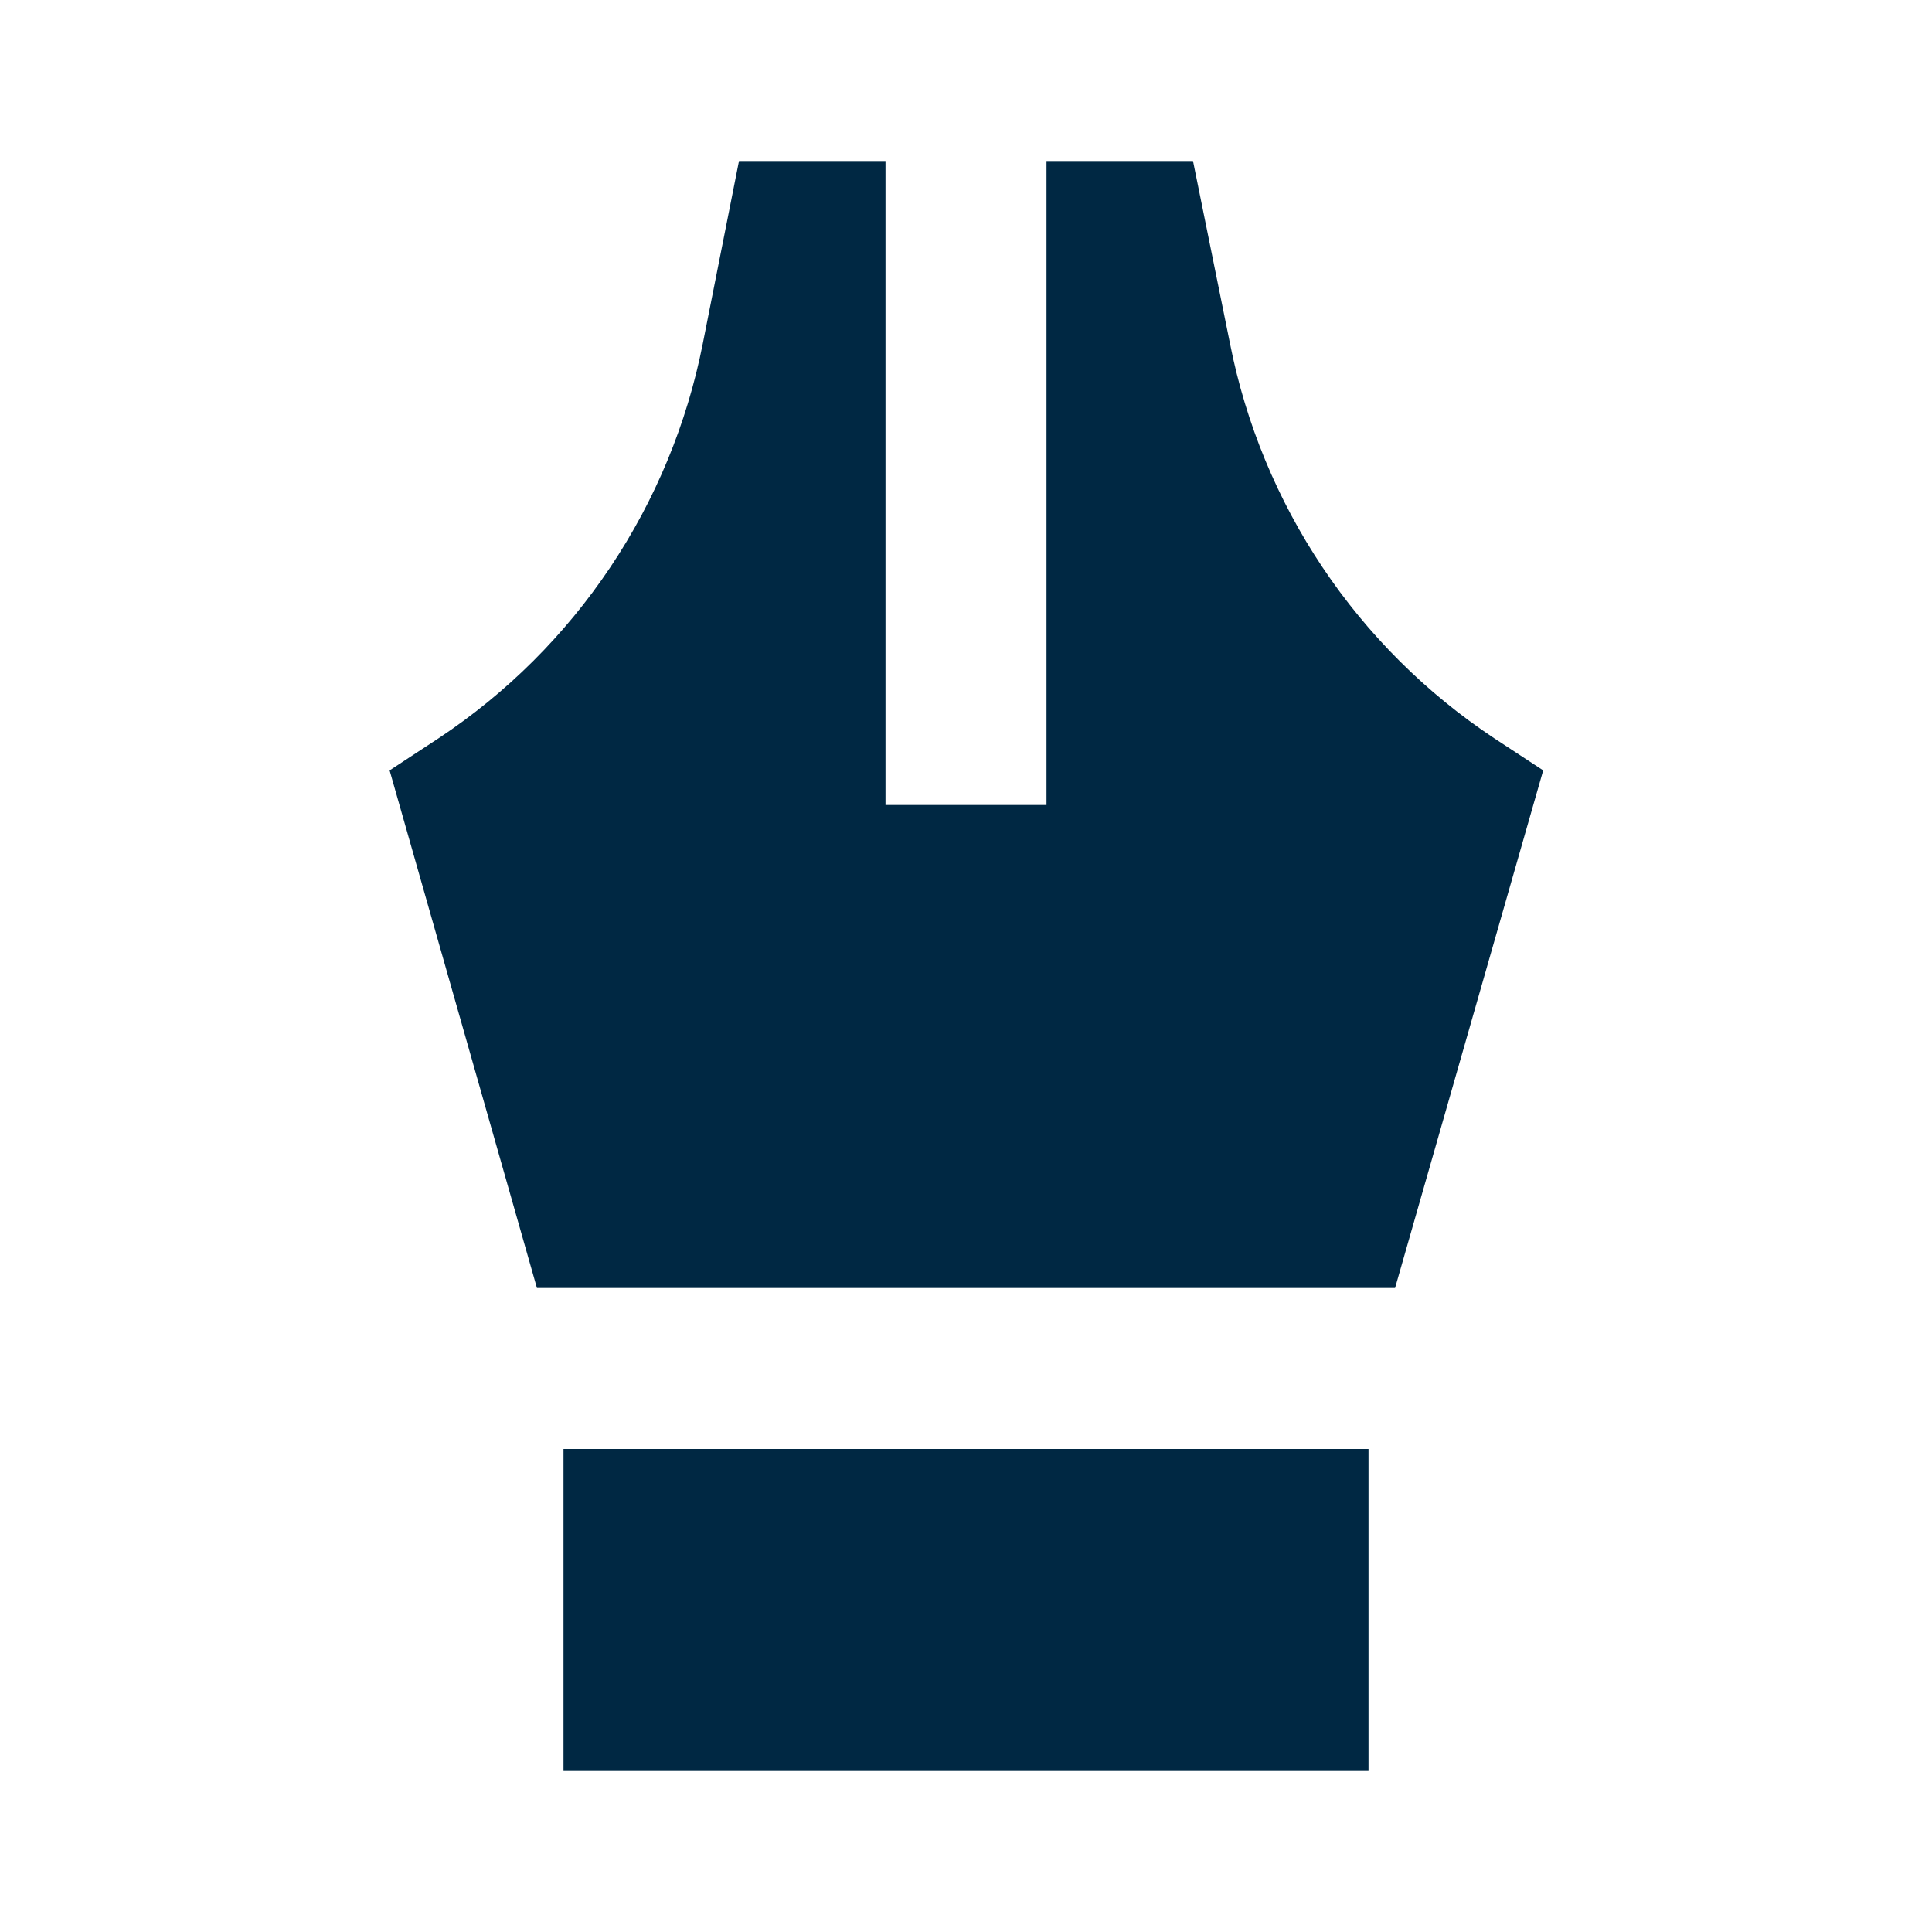
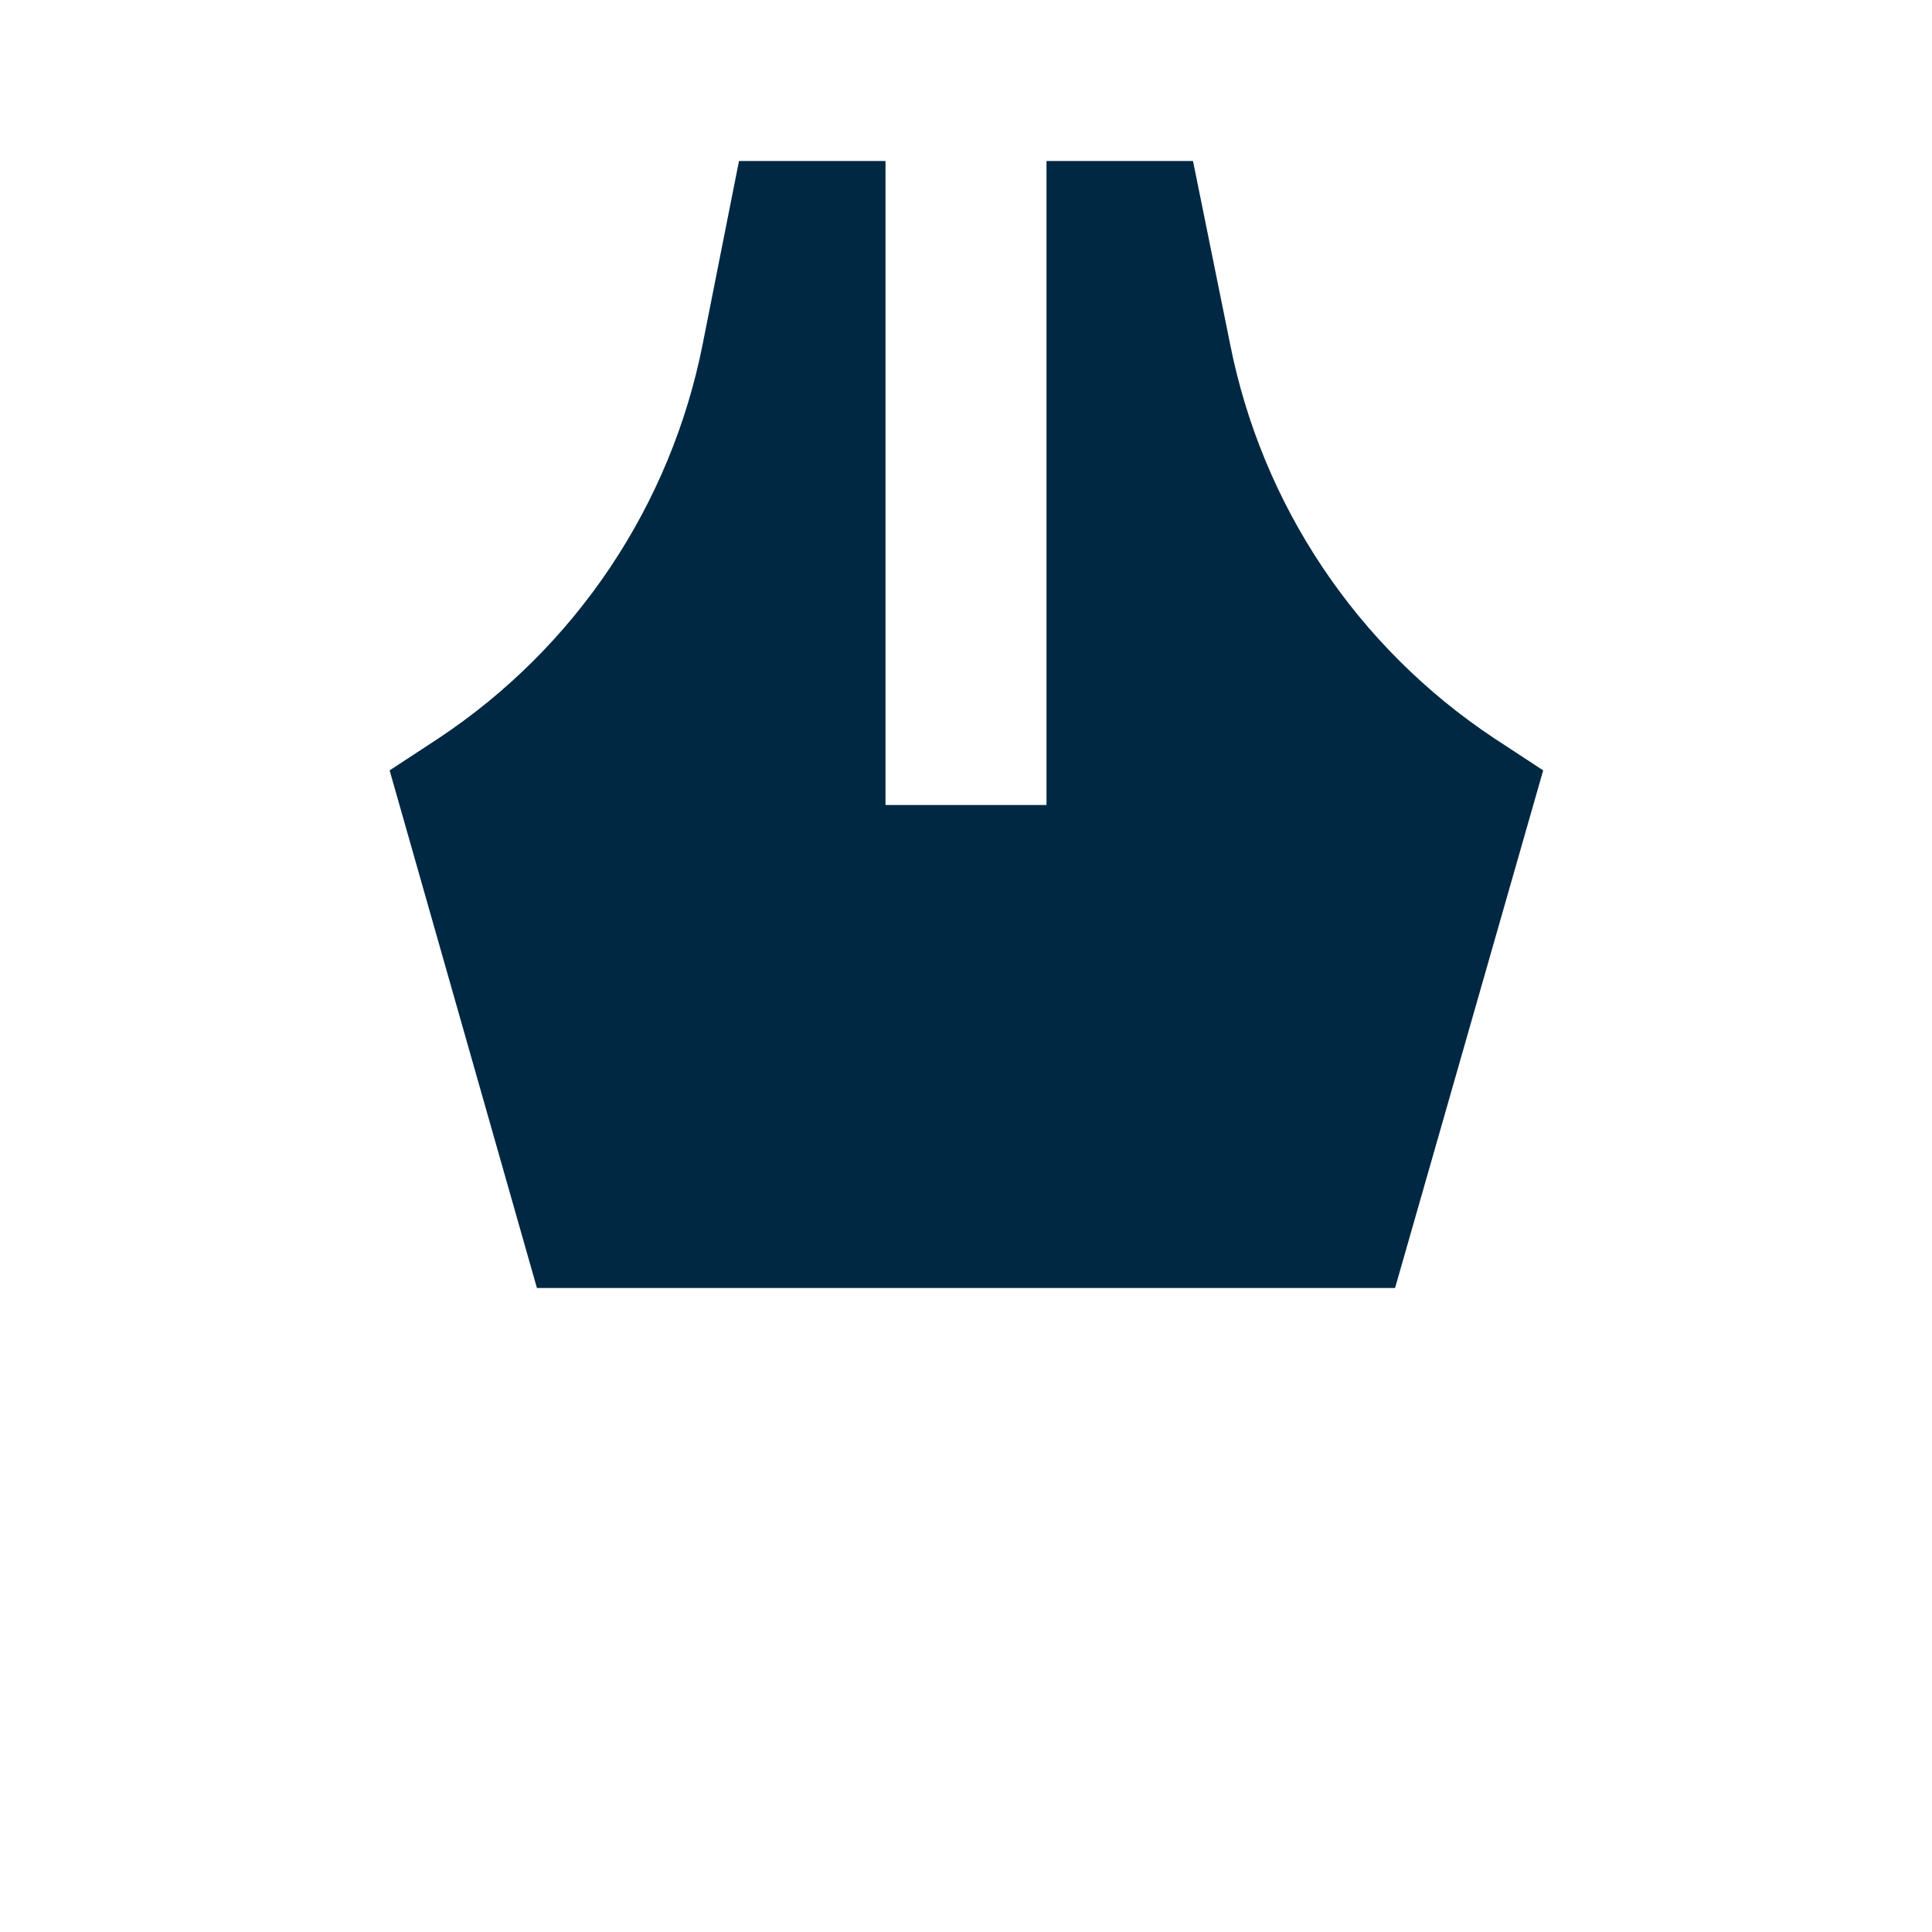
<svg xmlns="http://www.w3.org/2000/svg" width="1200pt" height="1200pt" version="1.1" viewBox="0 0 1200 1200">
  <g fill="#002843">
    <path d="m866.5 800 92-321.5-30.5-20c-42.164-27.977-78.371-64.035-106.52-106.09-28.148-42.055-47.684-89.266-57.48-138.91l-23-113.5h-91v400h-100v-400h-91l-22.5 113.5c-9.797 49.648-29.332 96.859-57.48 138.91-28.148 42.051-64.355 78.109-106.52 106.09l-30.5 20 91.5 321.5z" />
-     <path d="m350 900h500v200h-500z" />
  </g>
</svg>